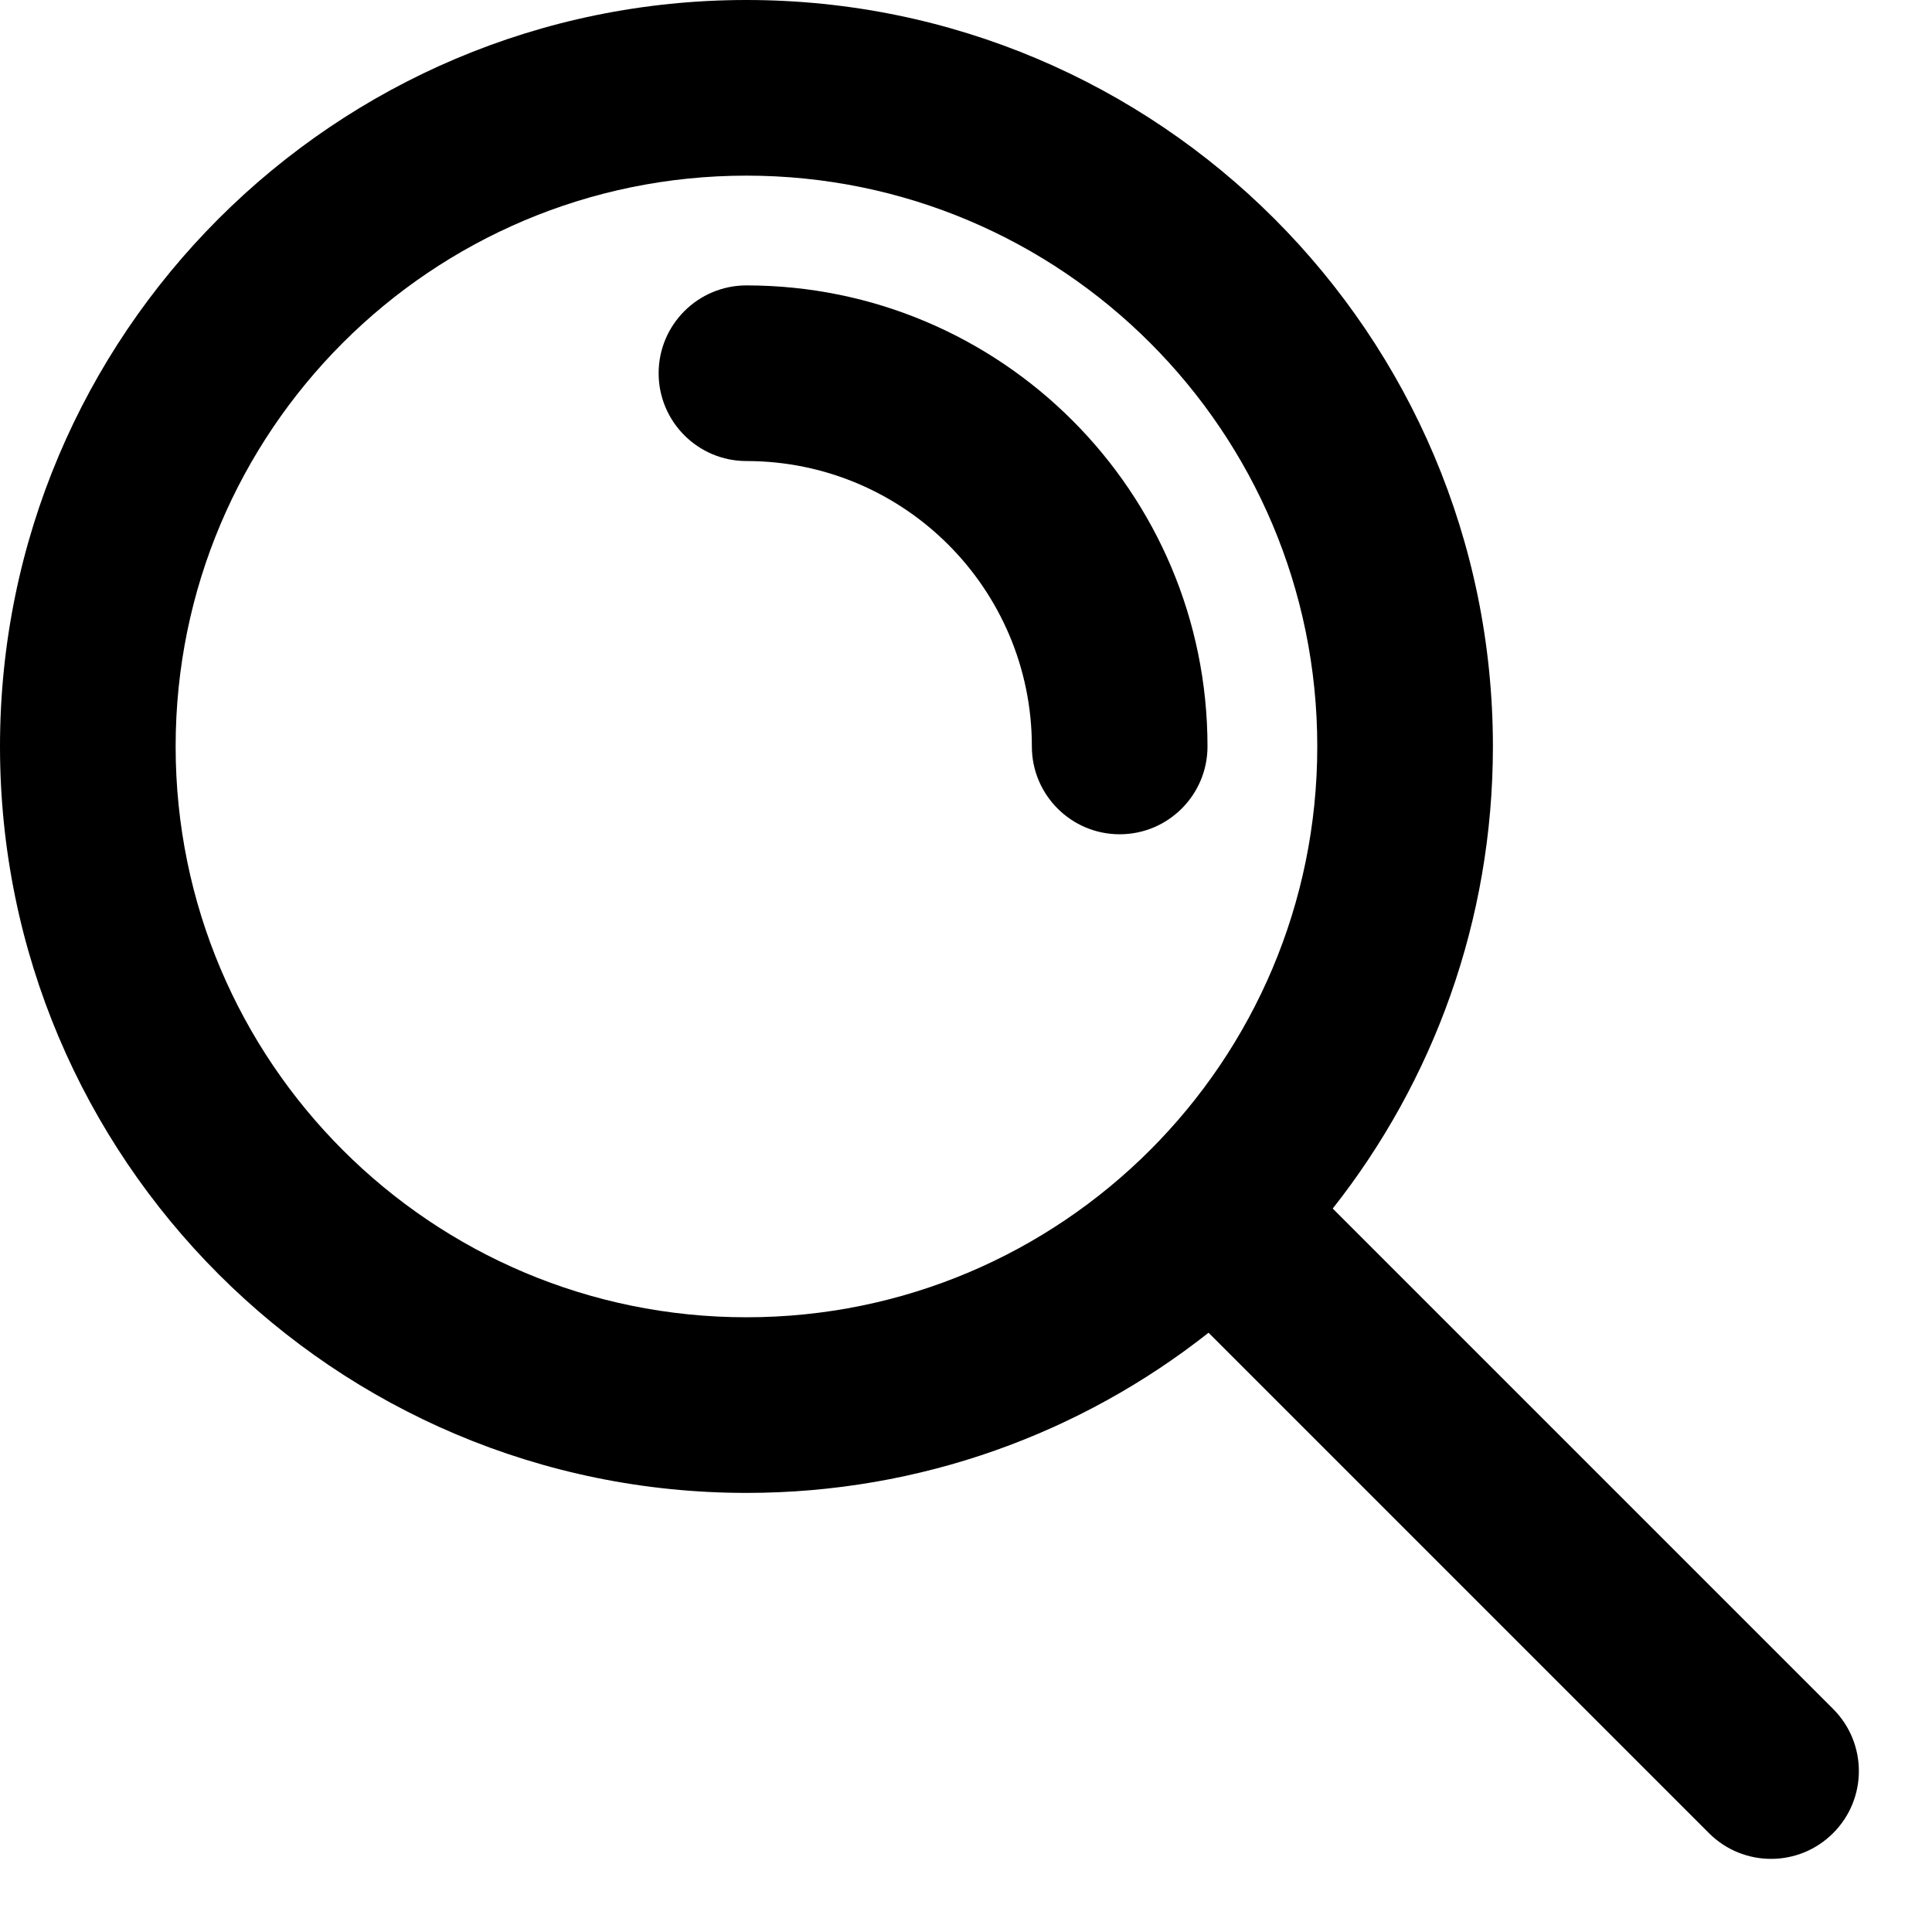
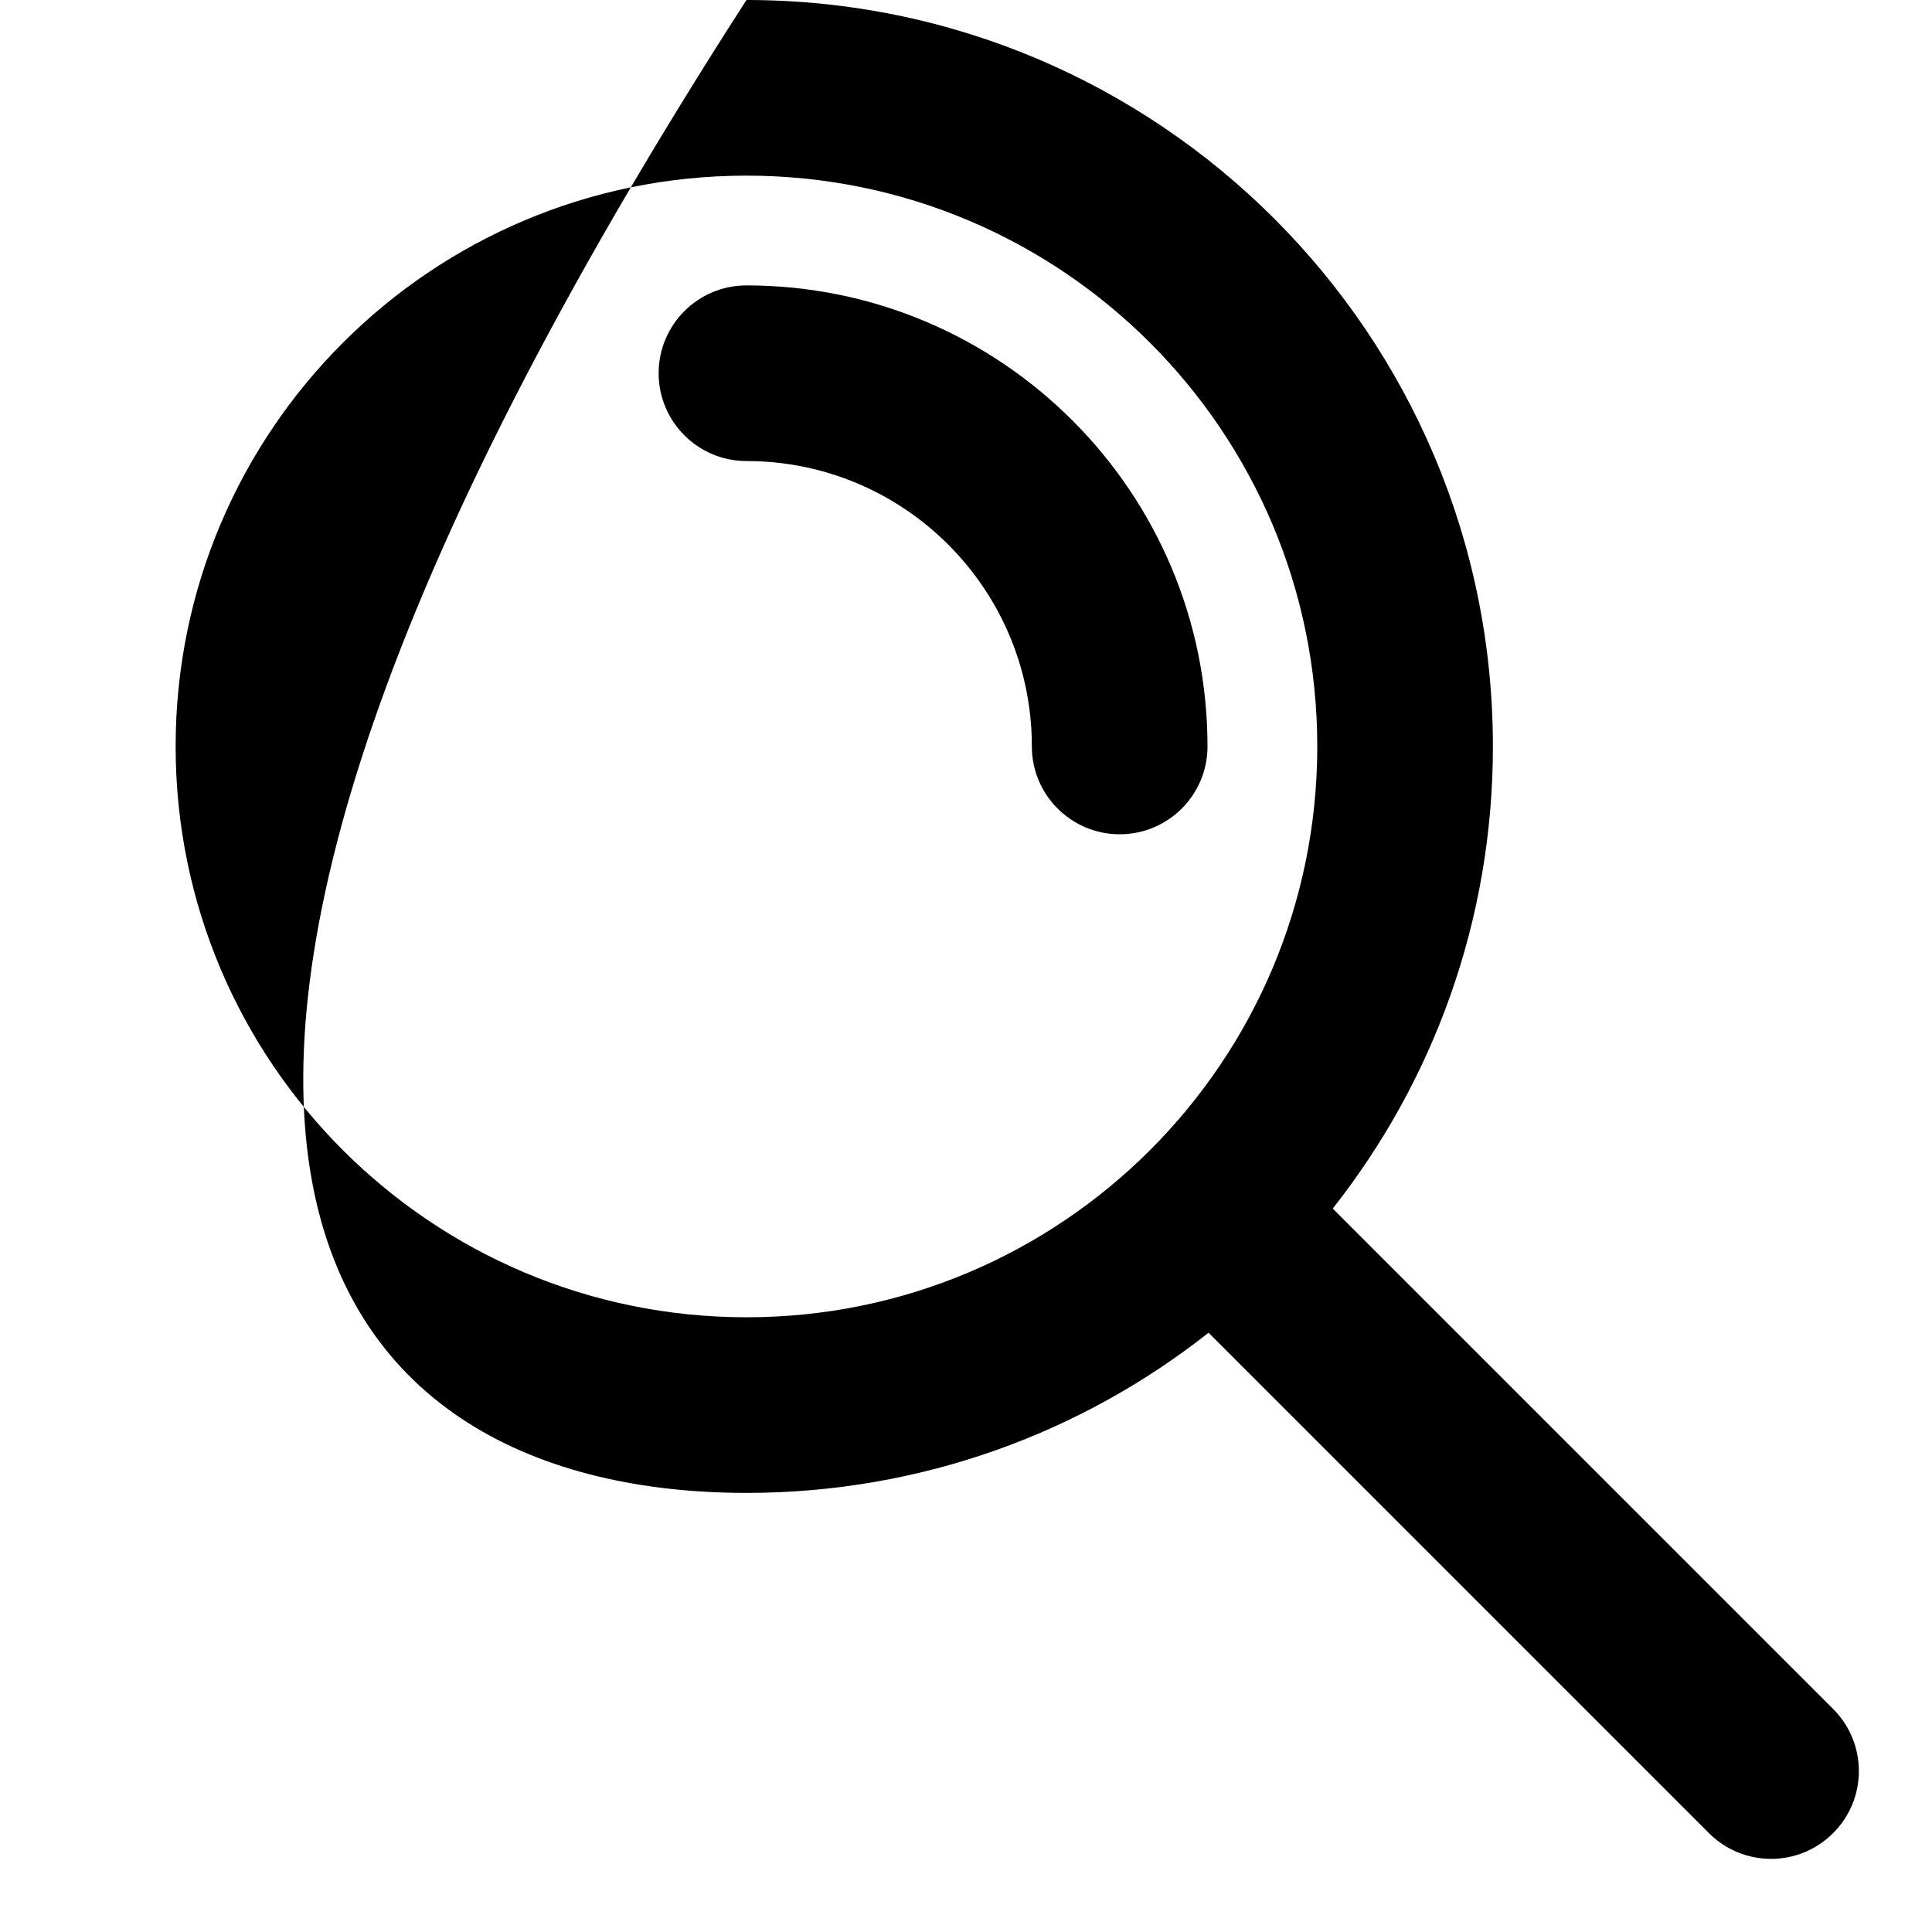
<svg xmlns="http://www.w3.org/2000/svg" width="22" height="22" viewBox="0 0 22 22" fill="none">
-   <path fill-rule="evenodd" clip-rule="evenodd" d="M8.5 15C12.09 15 15 12.09 15 8.5C15 4.91 12.09 2 8.5 2C4.91 2 2 4.91 2 8.5C2 12.09 4.91 15 8.5 15ZM8.5 17C10.487 17 12.315 16.318 13.762 15.176L19.46 20.874C19.851 21.265 20.484 21.265 20.874 20.874C21.265 20.484 21.265 19.851 20.874 19.46L15.176 13.762C16.318 12.315 17 10.487 17 8.5C17 3.806 13.194 0 8.5 0C3.806 0 0 3.806 0 8.5C0 13.194 3.806 17 8.5 17ZM8.5 3.25C7.948 3.25 7.5 3.698 7.5 4.25C7.5 4.802 7.948 5.25 8.5 5.25C10.295 5.25 11.75 6.705 11.75 8.5C11.75 9.052 12.198 9.5 12.75 9.5C13.302 9.5 13.75 9.052 13.75 8.5C13.75 5.601 11.399 3.25 8.5 3.25Z" fill="black" />
+   <path fill-rule="evenodd" clip-rule="evenodd" d="M8.5 15C12.09 15 15 12.09 15 8.5C15 4.91 12.09 2 8.5 2C4.91 2 2 4.91 2 8.5C2 12.09 4.91 15 8.5 15ZM8.5 17C10.487 17 12.315 16.318 13.762 15.176L19.46 20.874C19.851 21.265 20.484 21.265 20.874 20.874C21.265 20.484 21.265 19.851 20.874 19.46L15.176 13.762C16.318 12.315 17 10.487 17 8.5C17 3.806 13.194 0 8.5 0C0 13.194 3.806 17 8.5 17ZM8.5 3.25C7.948 3.25 7.5 3.698 7.5 4.25C7.5 4.802 7.948 5.25 8.5 5.25C10.295 5.25 11.75 6.705 11.75 8.5C11.75 9.052 12.198 9.5 12.75 9.5C13.302 9.5 13.75 9.052 13.75 8.5C13.75 5.601 11.399 3.25 8.5 3.25Z" fill="black" />
</svg>